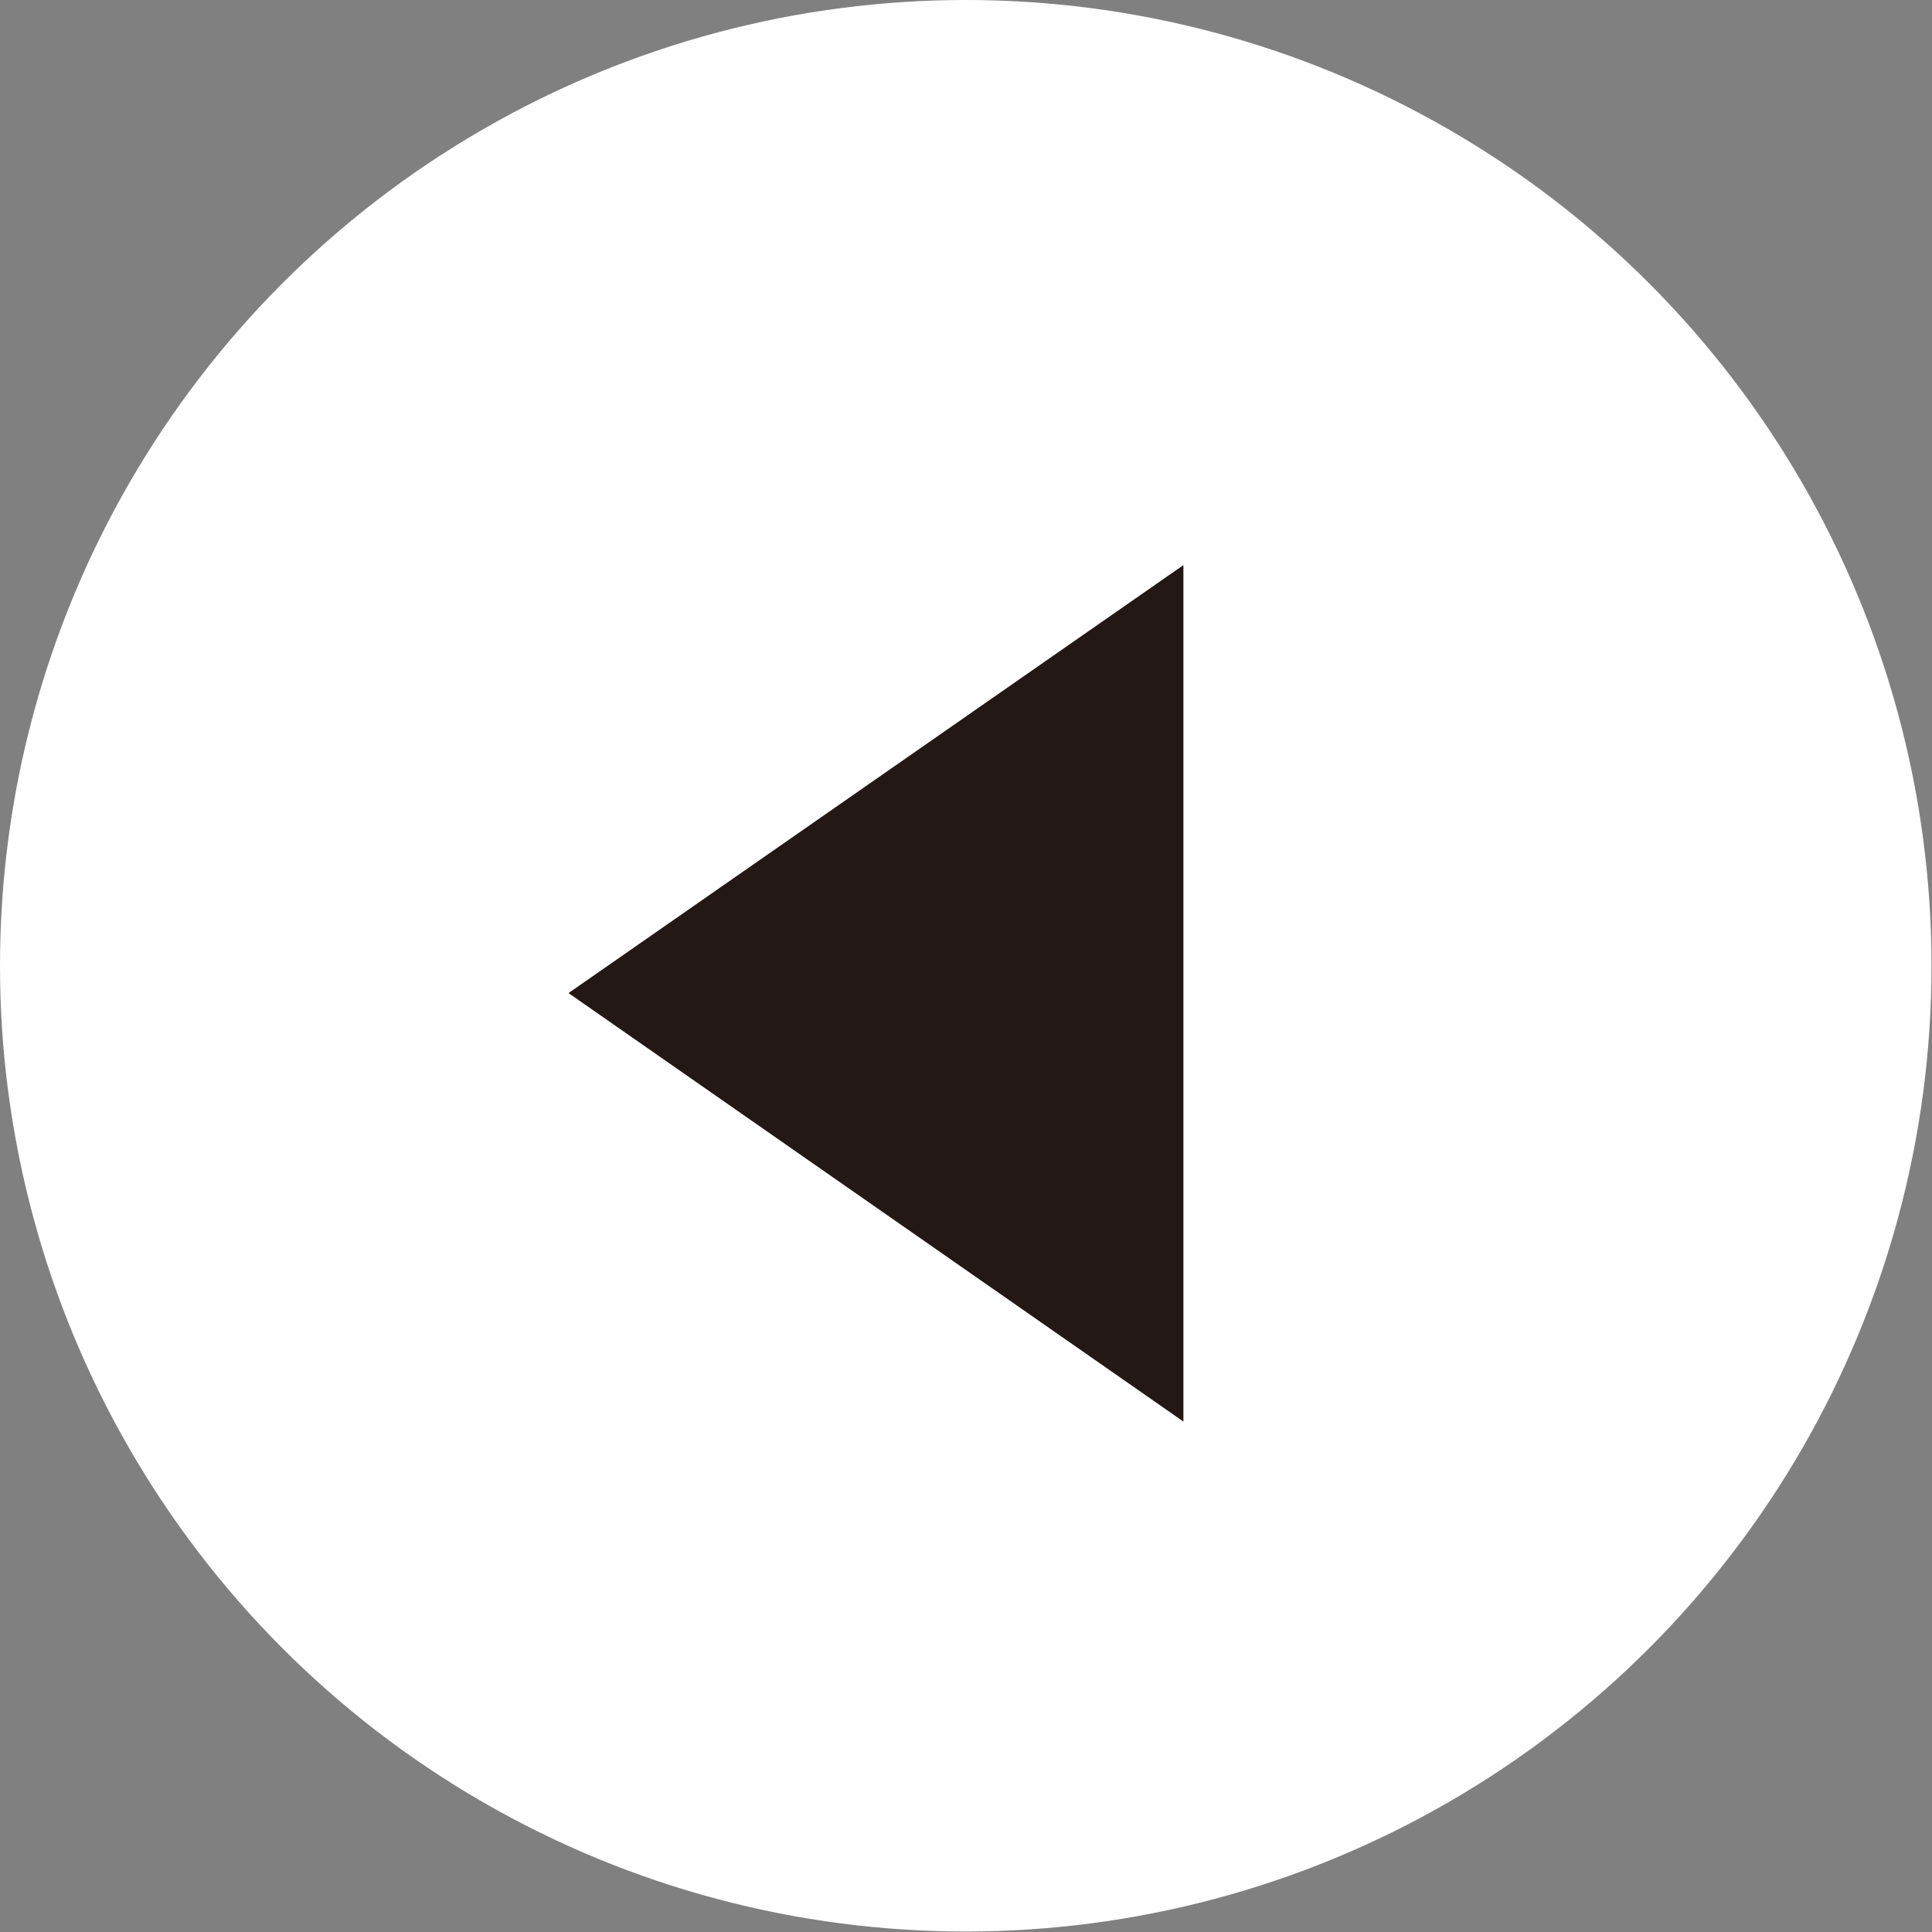
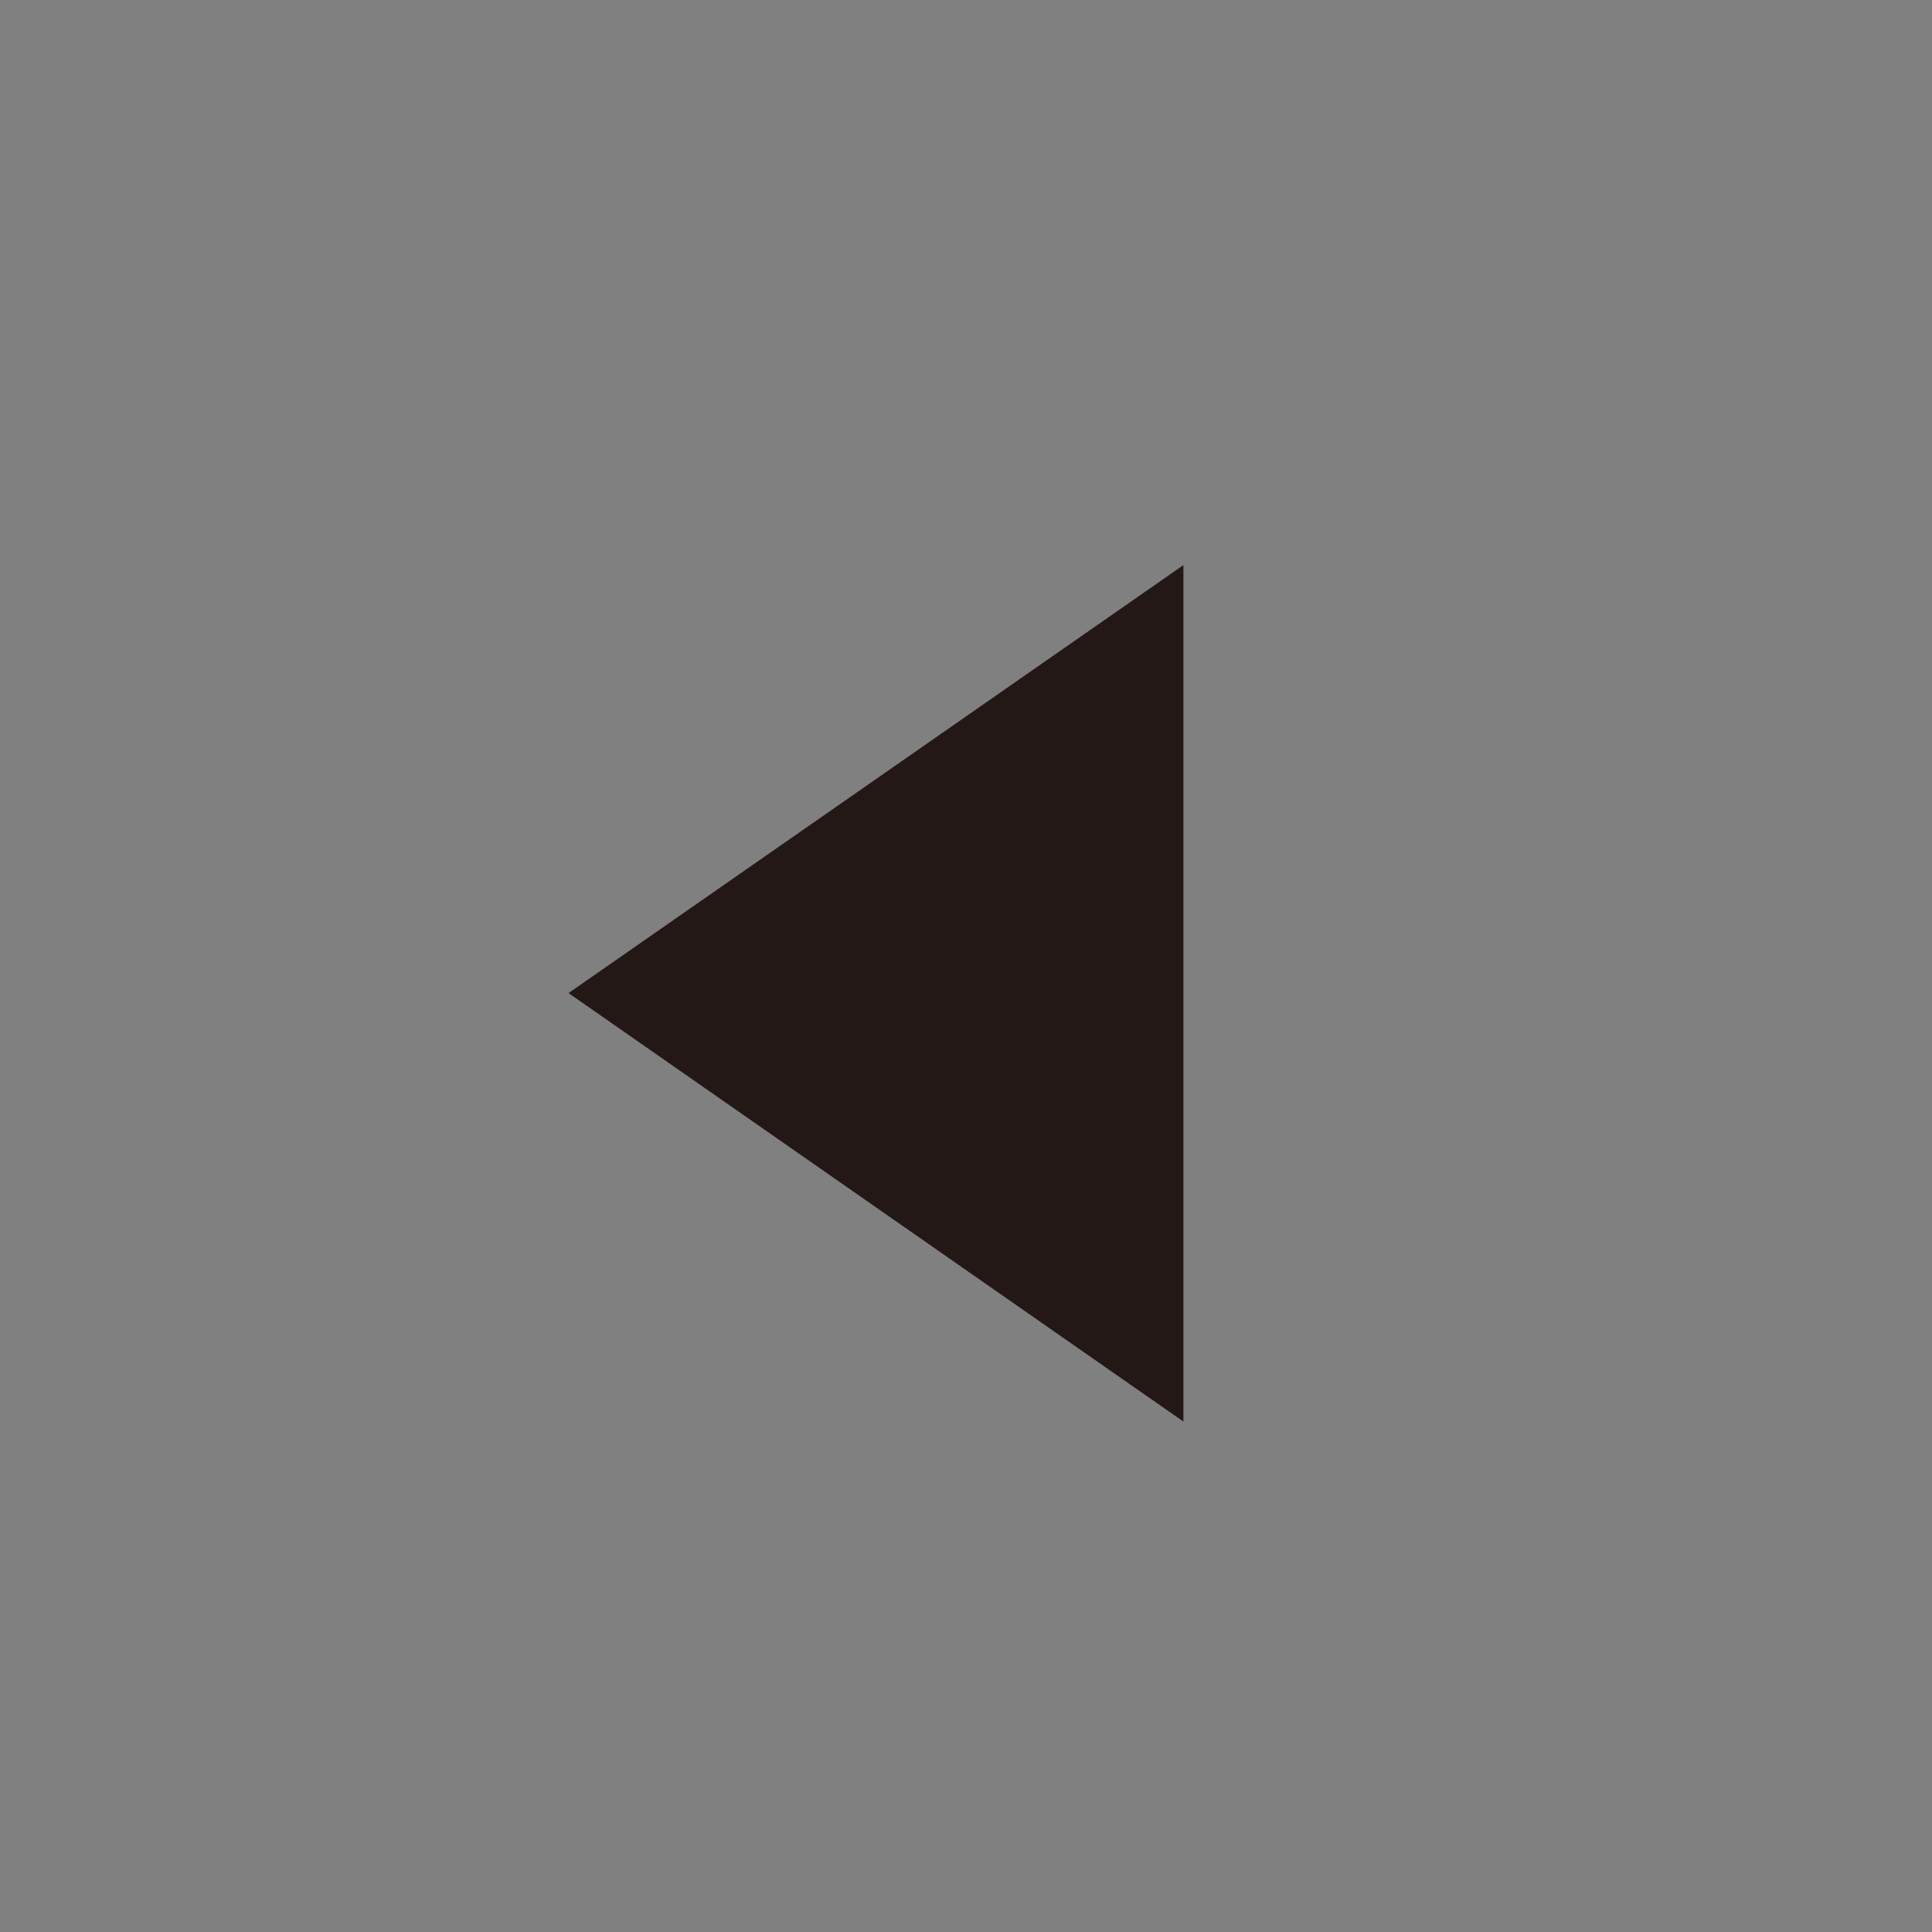
<svg xmlns="http://www.w3.org/2000/svg" id="_レイヤー_2" data-name="レイヤー 2" viewBox="0 0 39.59 39.59">
  <rect x="0" y="0" width="39.59" height="39.59" fill="#808080" stroke="none" />
  <defs>
    <style>
      .cls-1 {
        fill: #231815;
      }

      .cls-1, .cls-2 {
        stroke-width: 0px;
      }

      .cls-2 {
        fill: #fff;
      }
    </style>
  </defs>
  <g id="header_footer" data-name="header/footer">
    <g>
-       <circle class="cls-2" cx="19.79" cy="19.79" r="19.79" />
      <polygon class="cls-1" points="24.25 11.58 24.25 29.13 11.65 20.35 24.25 11.58" />
    </g>
  </g>
</svg>